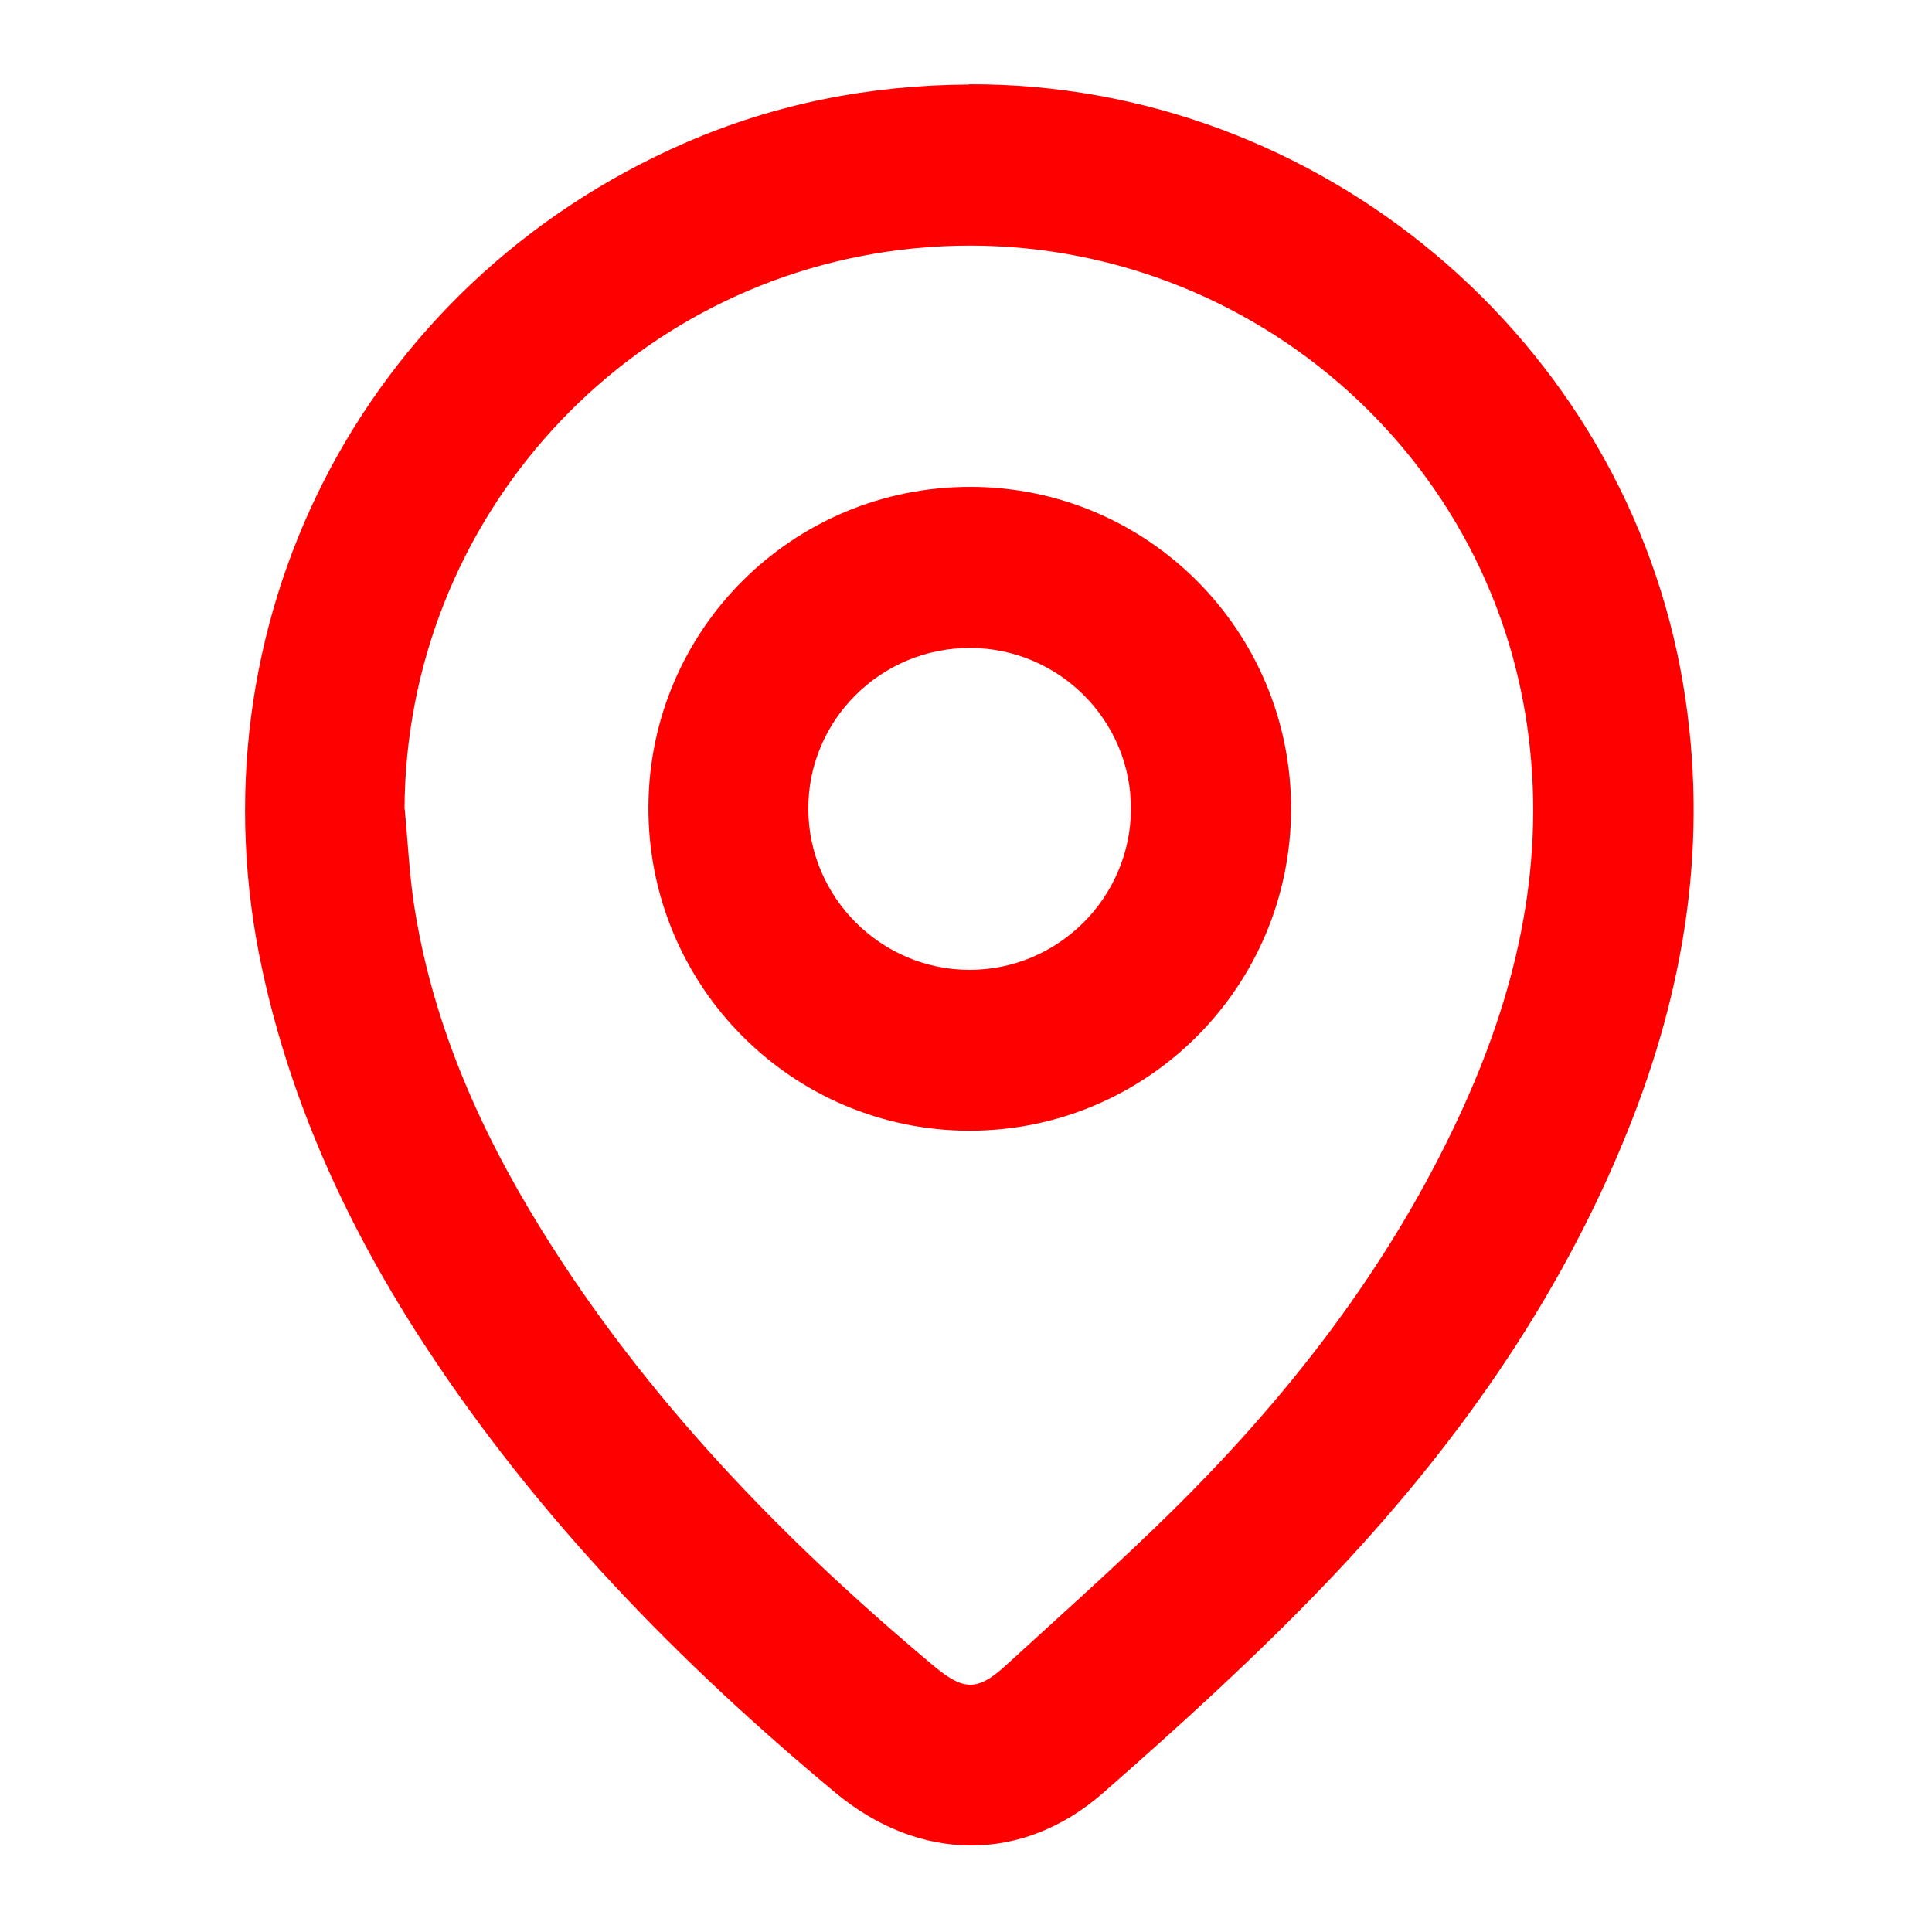
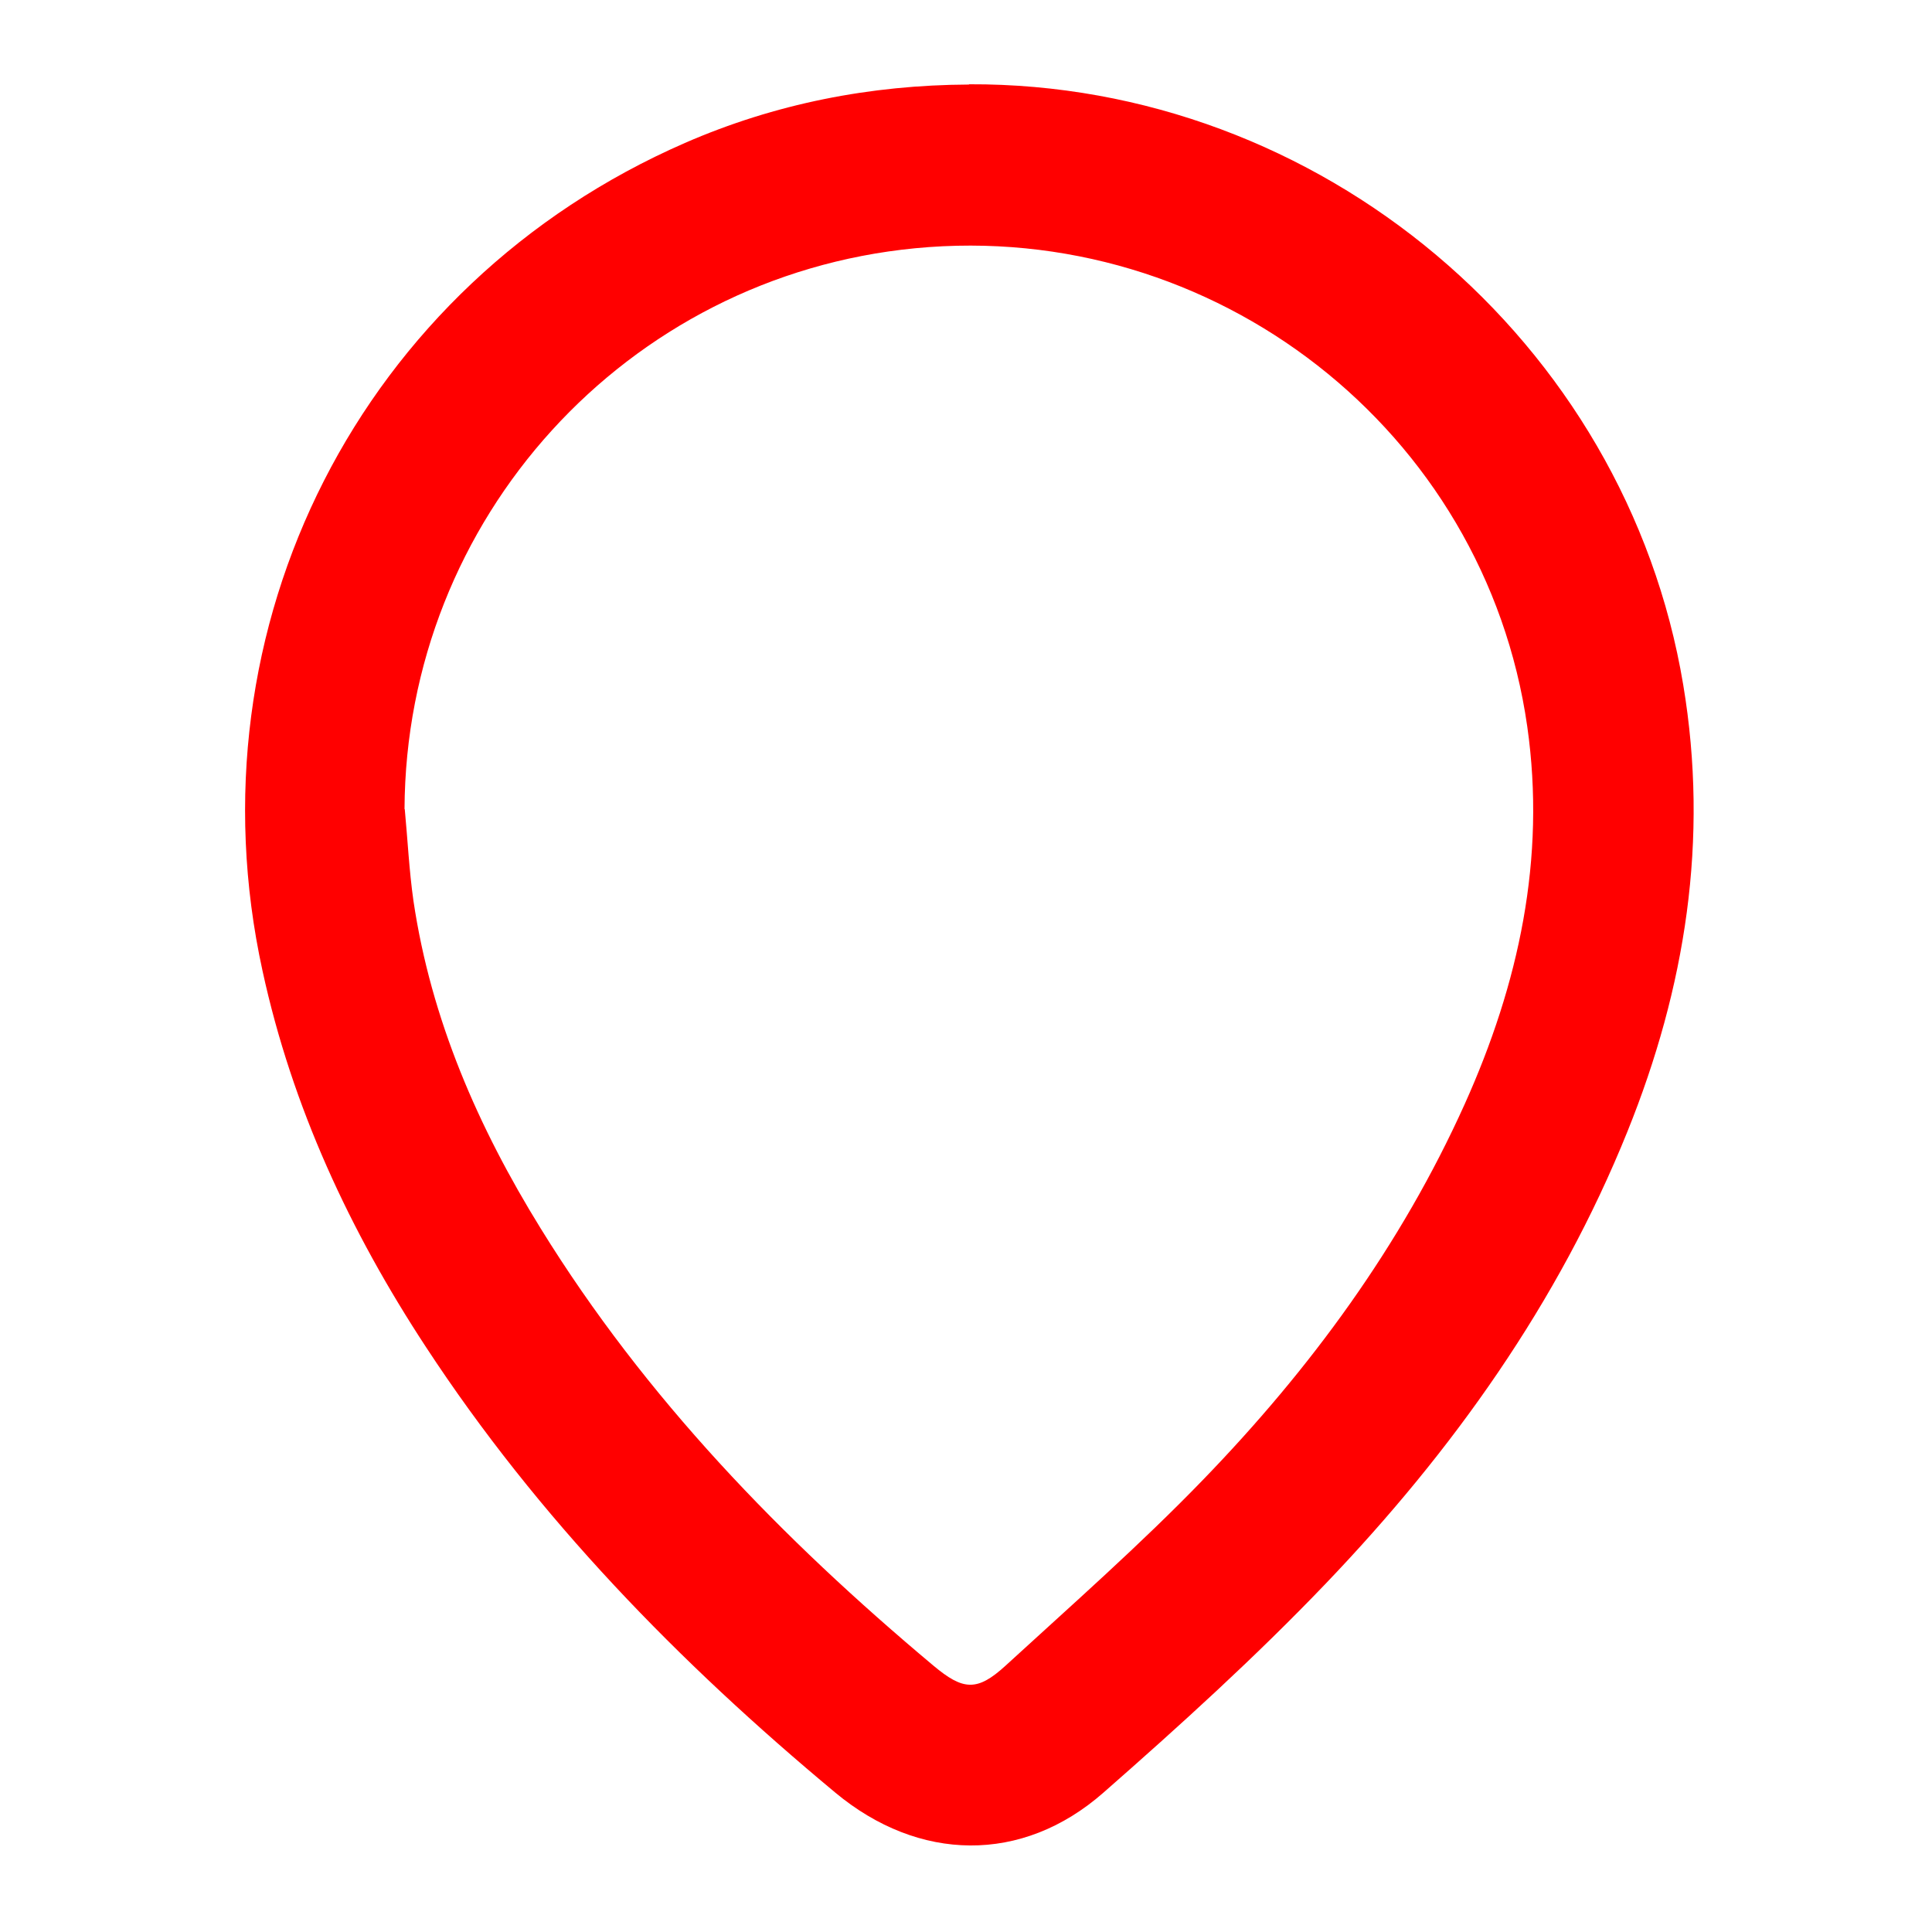
<svg xmlns="http://www.w3.org/2000/svg" width="50" height="50" viewBox="0 0 50 50" fill="none">
  <path d="M25.081 2.181C34.163 2.144 42.081 8.825 43.562 17.725C44.231 21.731 43.619 25.563 42.119 29.281C40.331 33.719 37.594 37.55 34.312 40.981C32.494 42.881 30.538 44.656 28.556 46.394C26.45 48.244 23.775 48.188 21.619 46.394C17.569 43.025 13.925 39.288 11.025 34.863C9.056 31.863 7.562 28.656 6.794 25.125C4.844 16.206 9.344 7.356 17.725 3.7C20.062 2.681 22.525 2.2 25.075 2.188L25.081 2.181ZM10.475 20.938C10.55 21.731 10.588 22.525 10.7 23.313C11.156 26.388 12.375 29.175 13.994 31.794C16.7 36.175 20.231 39.819 24.156 43.106C24.925 43.75 25.288 43.781 26.025 43.106C27.75 41.525 29.512 39.975 31.137 38.294C33.913 35.425 36.256 32.238 37.906 28.575C39.306 25.463 40.013 22.219 39.525 18.8C38.431 11.138 31.425 5.675 23.681 6.425C16.2 7.15 10.5 13.431 10.469 20.944L10.475 20.938Z" fill="#FF0000" />
-   <path d="M33.413 20.938C33.406 25.538 29.688 29.256 25.1 29.263C20.494 29.263 16.769 25.513 16.781 20.894C16.794 16.294 20.519 12.594 25.119 12.6C29.712 12.606 33.419 16.338 33.413 20.938ZM25.094 25.1C27.381 25.1 29.256 23.238 29.269 20.944C29.281 18.656 27.419 16.781 25.119 16.769C22.8 16.756 20.906 18.638 20.919 20.944C20.931 23.231 22.806 25.1 25.094 25.1Z" fill="#FF0000" />
</svg>